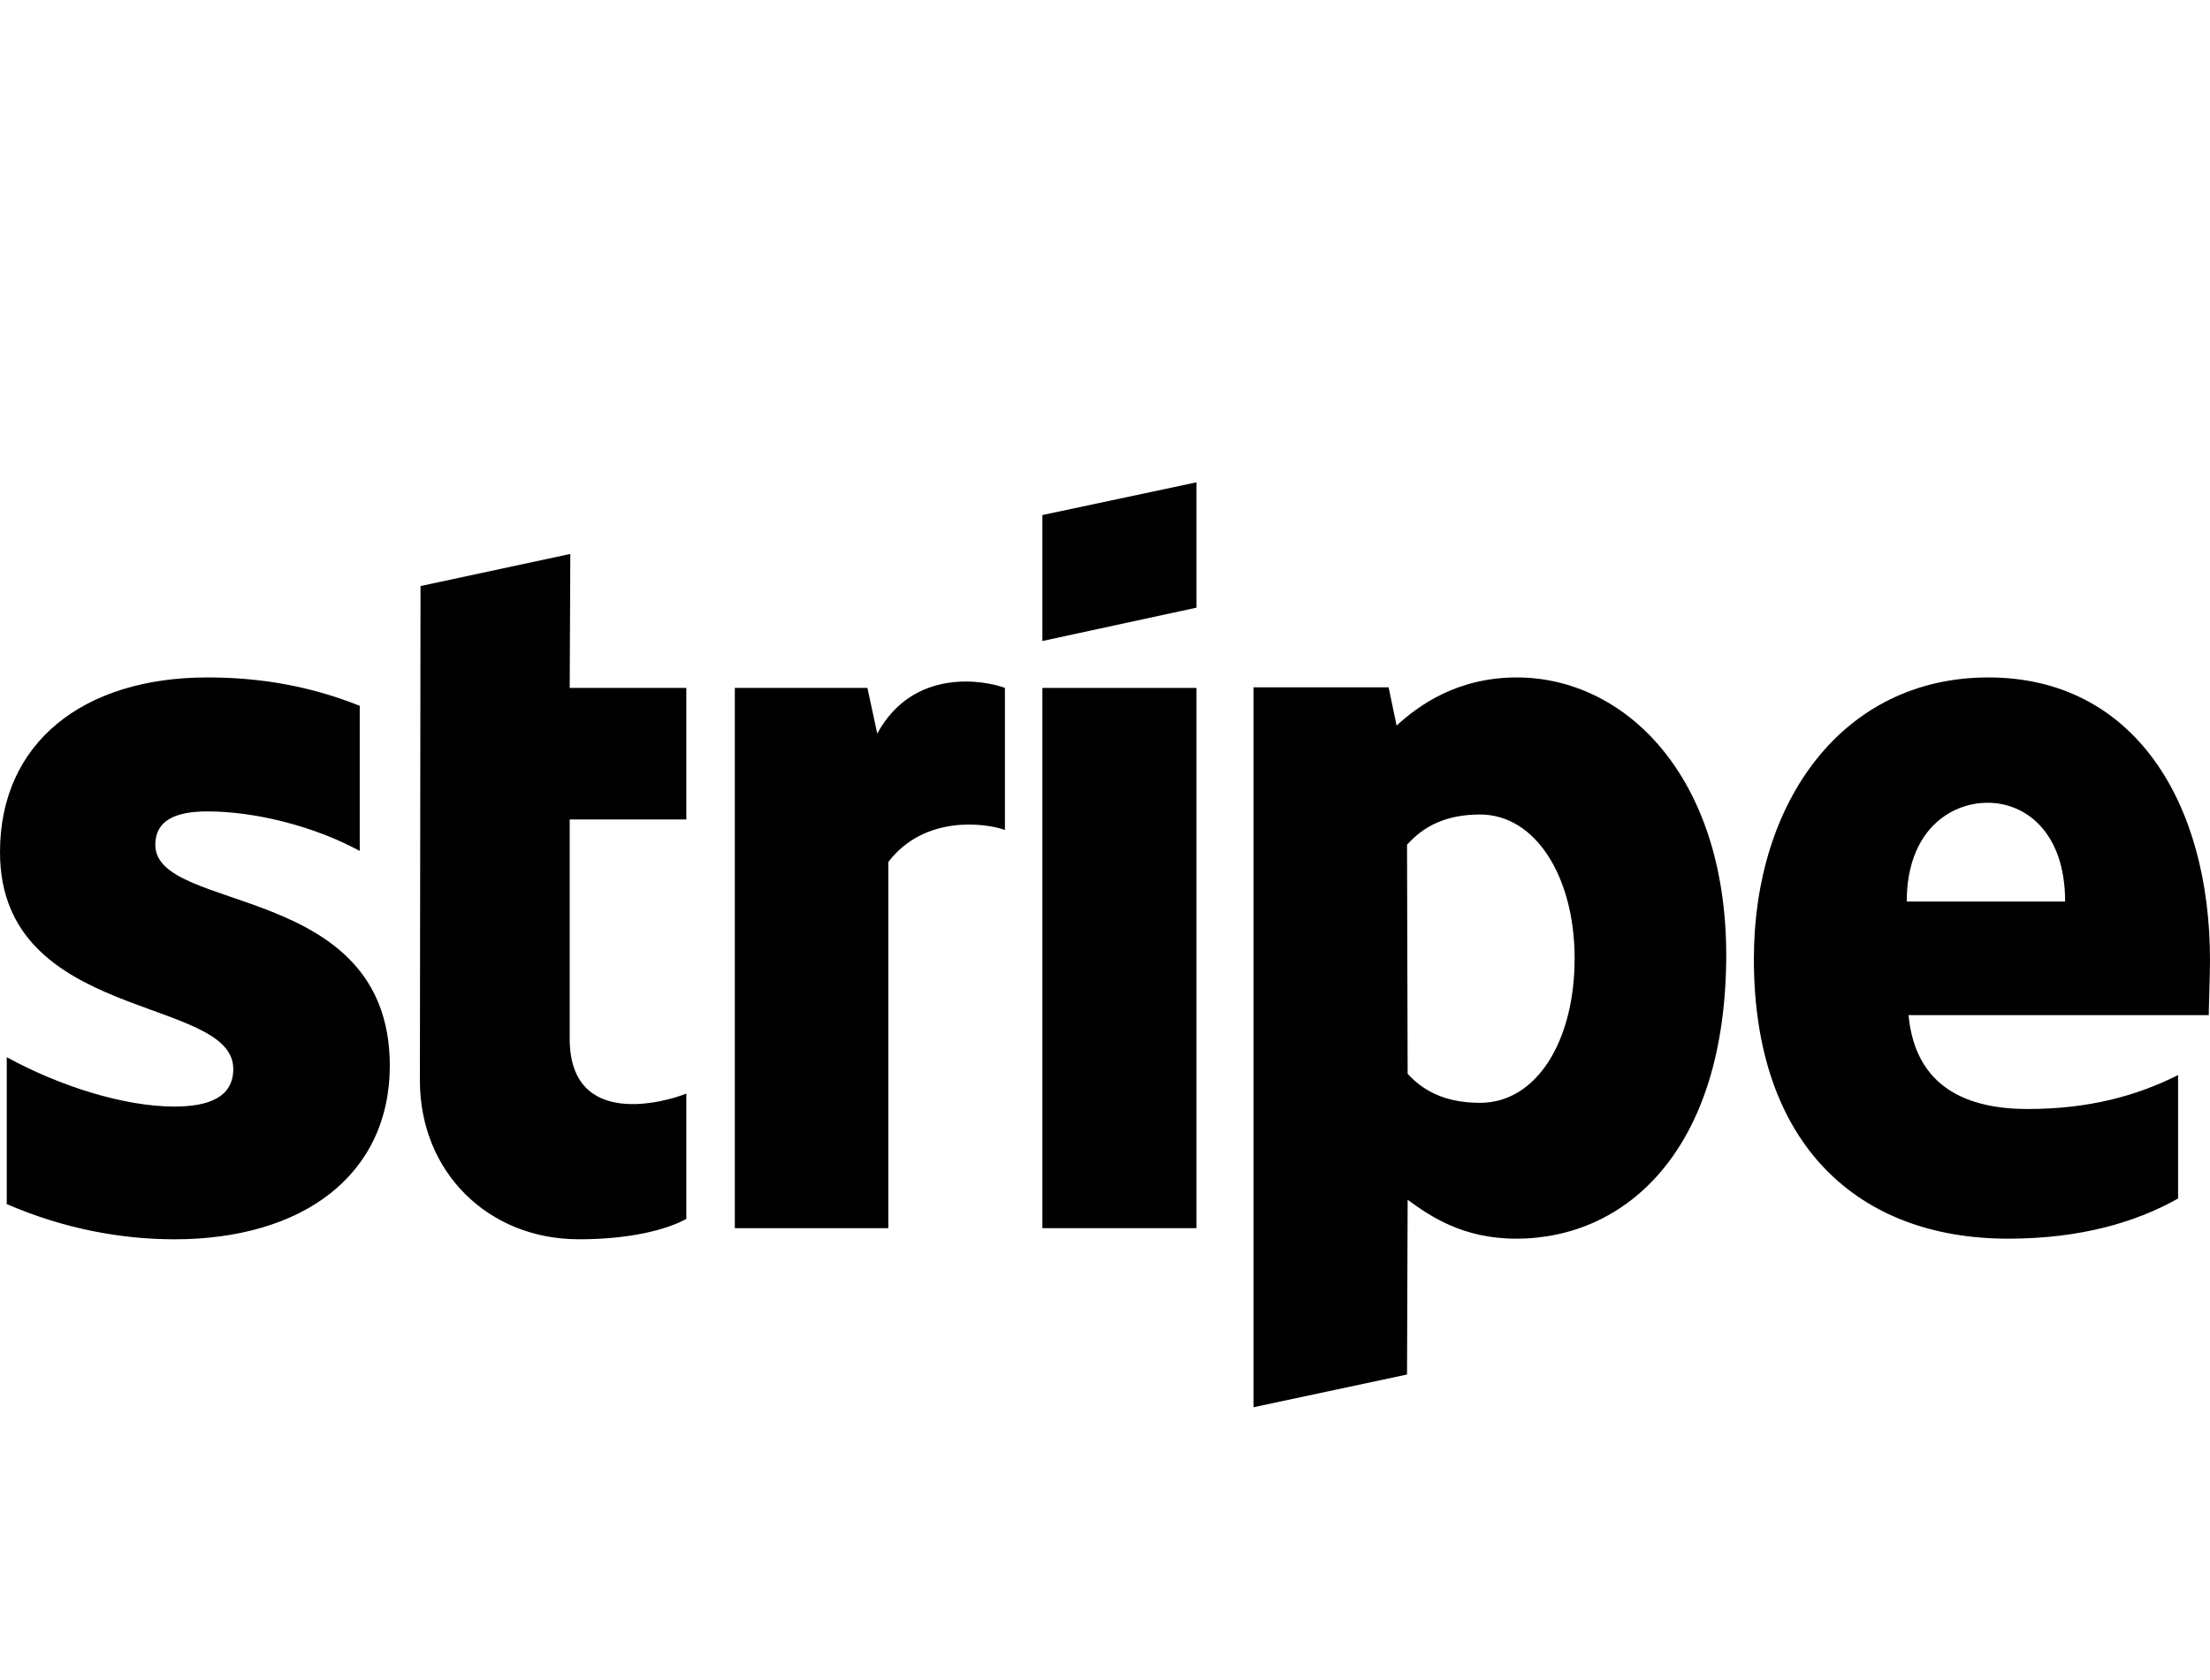
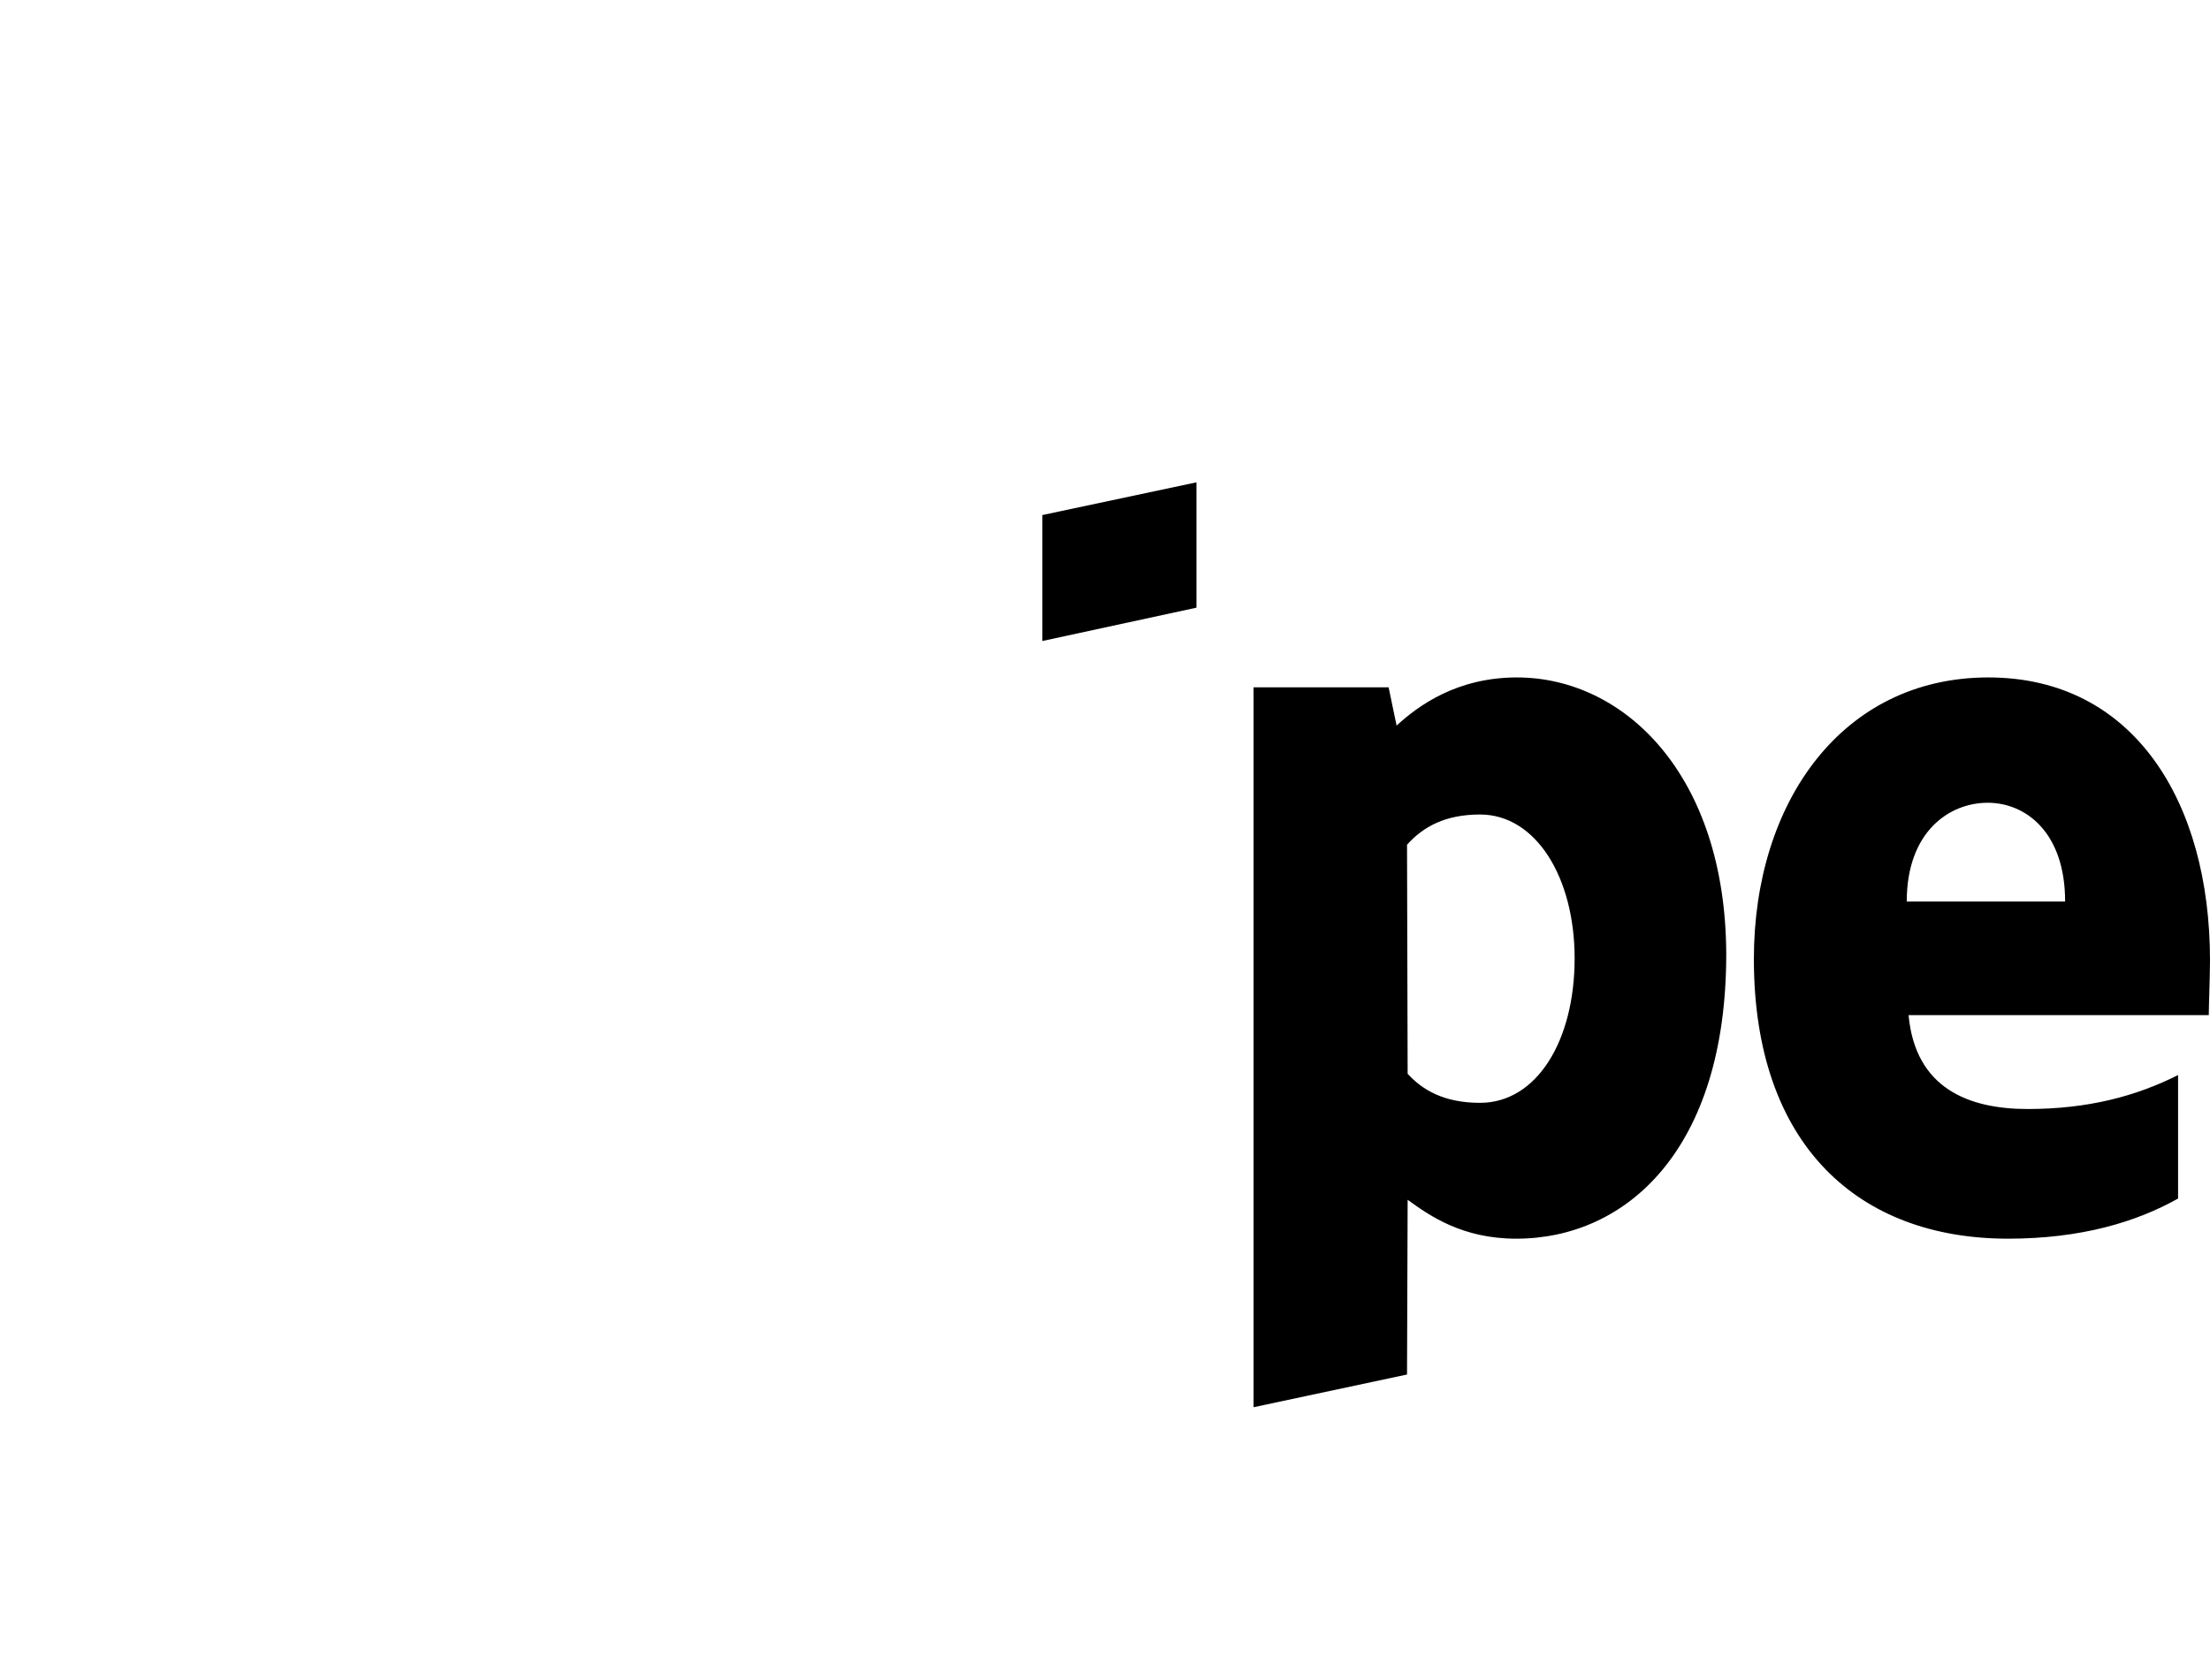
<svg xmlns="http://www.w3.org/2000/svg" width="142" height="108" fill="none">
  <g fill="currentColor">
    <path fill-rule="evenodd" d="M142 61.715c0-10.16-4.891-18.175-14.24-18.175-9.388 0-15.068 8.016-15.068 18.095 0 11.945 6.706 17.977 16.33 17.977 4.694 0 8.244-1.072 10.927-2.58v-7.936c-2.683 1.349-5.759 2.182-9.664 2.182-3.826 0-7.219-1.35-7.653-6.032h19.289c0-.515.079-2.579.079-3.531Zm-19.485-3.77c0-4.484 2.721-6.35 5.206-6.35 2.406 0 4.97 1.866 4.97 6.35h-10.176ZM97.467 43.54c-3.866 0-6.35 1.825-7.731 3.095l-.513-2.46h-8.678v46.27l9.861-2.103.04-11.23c1.42 1.031 3.51 2.5 6.981 2.5 7.061 0 13.49-5.715 13.49-18.294-.039-11.508-6.547-17.778-13.45-17.778ZM95.1 70.881c-2.327 0-3.708-.833-4.654-1.865l-.04-14.722c1.026-1.15 2.446-1.944 4.694-1.944 3.59 0 6.075 4.047 6.075 9.245 0 5.318-2.446 9.286-6.075 9.286ZM66.977 41.198l9.9-2.142V31l-9.9 2.103v8.095Z" clip-rule="evenodd" />
-     <path d="M76.877 44.214h-9.9v34.722h9.9V44.214Z" />
-     <path fill-rule="evenodd" d="m56.366 47.15-.631-2.936h-8.52v34.722h9.861V55.404c2.327-3.055 6.272-2.5 7.494-2.063v-9.127c-1.262-.476-5.877-1.35-8.204 2.936ZM36.644 35.603l-9.624 2.064-.04 31.786c0 5.873 4.379 10.198 10.217 10.198 3.234 0 5.6-.595 6.902-1.31v-8.055c-1.262.516-7.494 2.341-7.494-3.532V52.667h7.494v-8.452h-7.494l.04-8.612ZM9.98 54.294c0-1.548 1.262-2.143 3.352-2.143 2.998 0 6.785.913 9.782 2.54v-9.326c-3.274-1.31-6.508-1.825-9.782-1.825C5.325 43.54 0 47.746 0 54.77 0 65.722 14.989 63.976 14.989 68.7c0 1.825-1.578 2.42-3.787 2.42-3.274 0-7.455-1.349-10.768-3.174v9.444c3.668 1.588 7.376 2.262 10.768 2.262 8.205 0 13.845-4.087 13.845-11.19-.04-11.826-15.068-9.723-15.068-14.167Z" clip-rule="evenodd" />
  </g>
</svg>